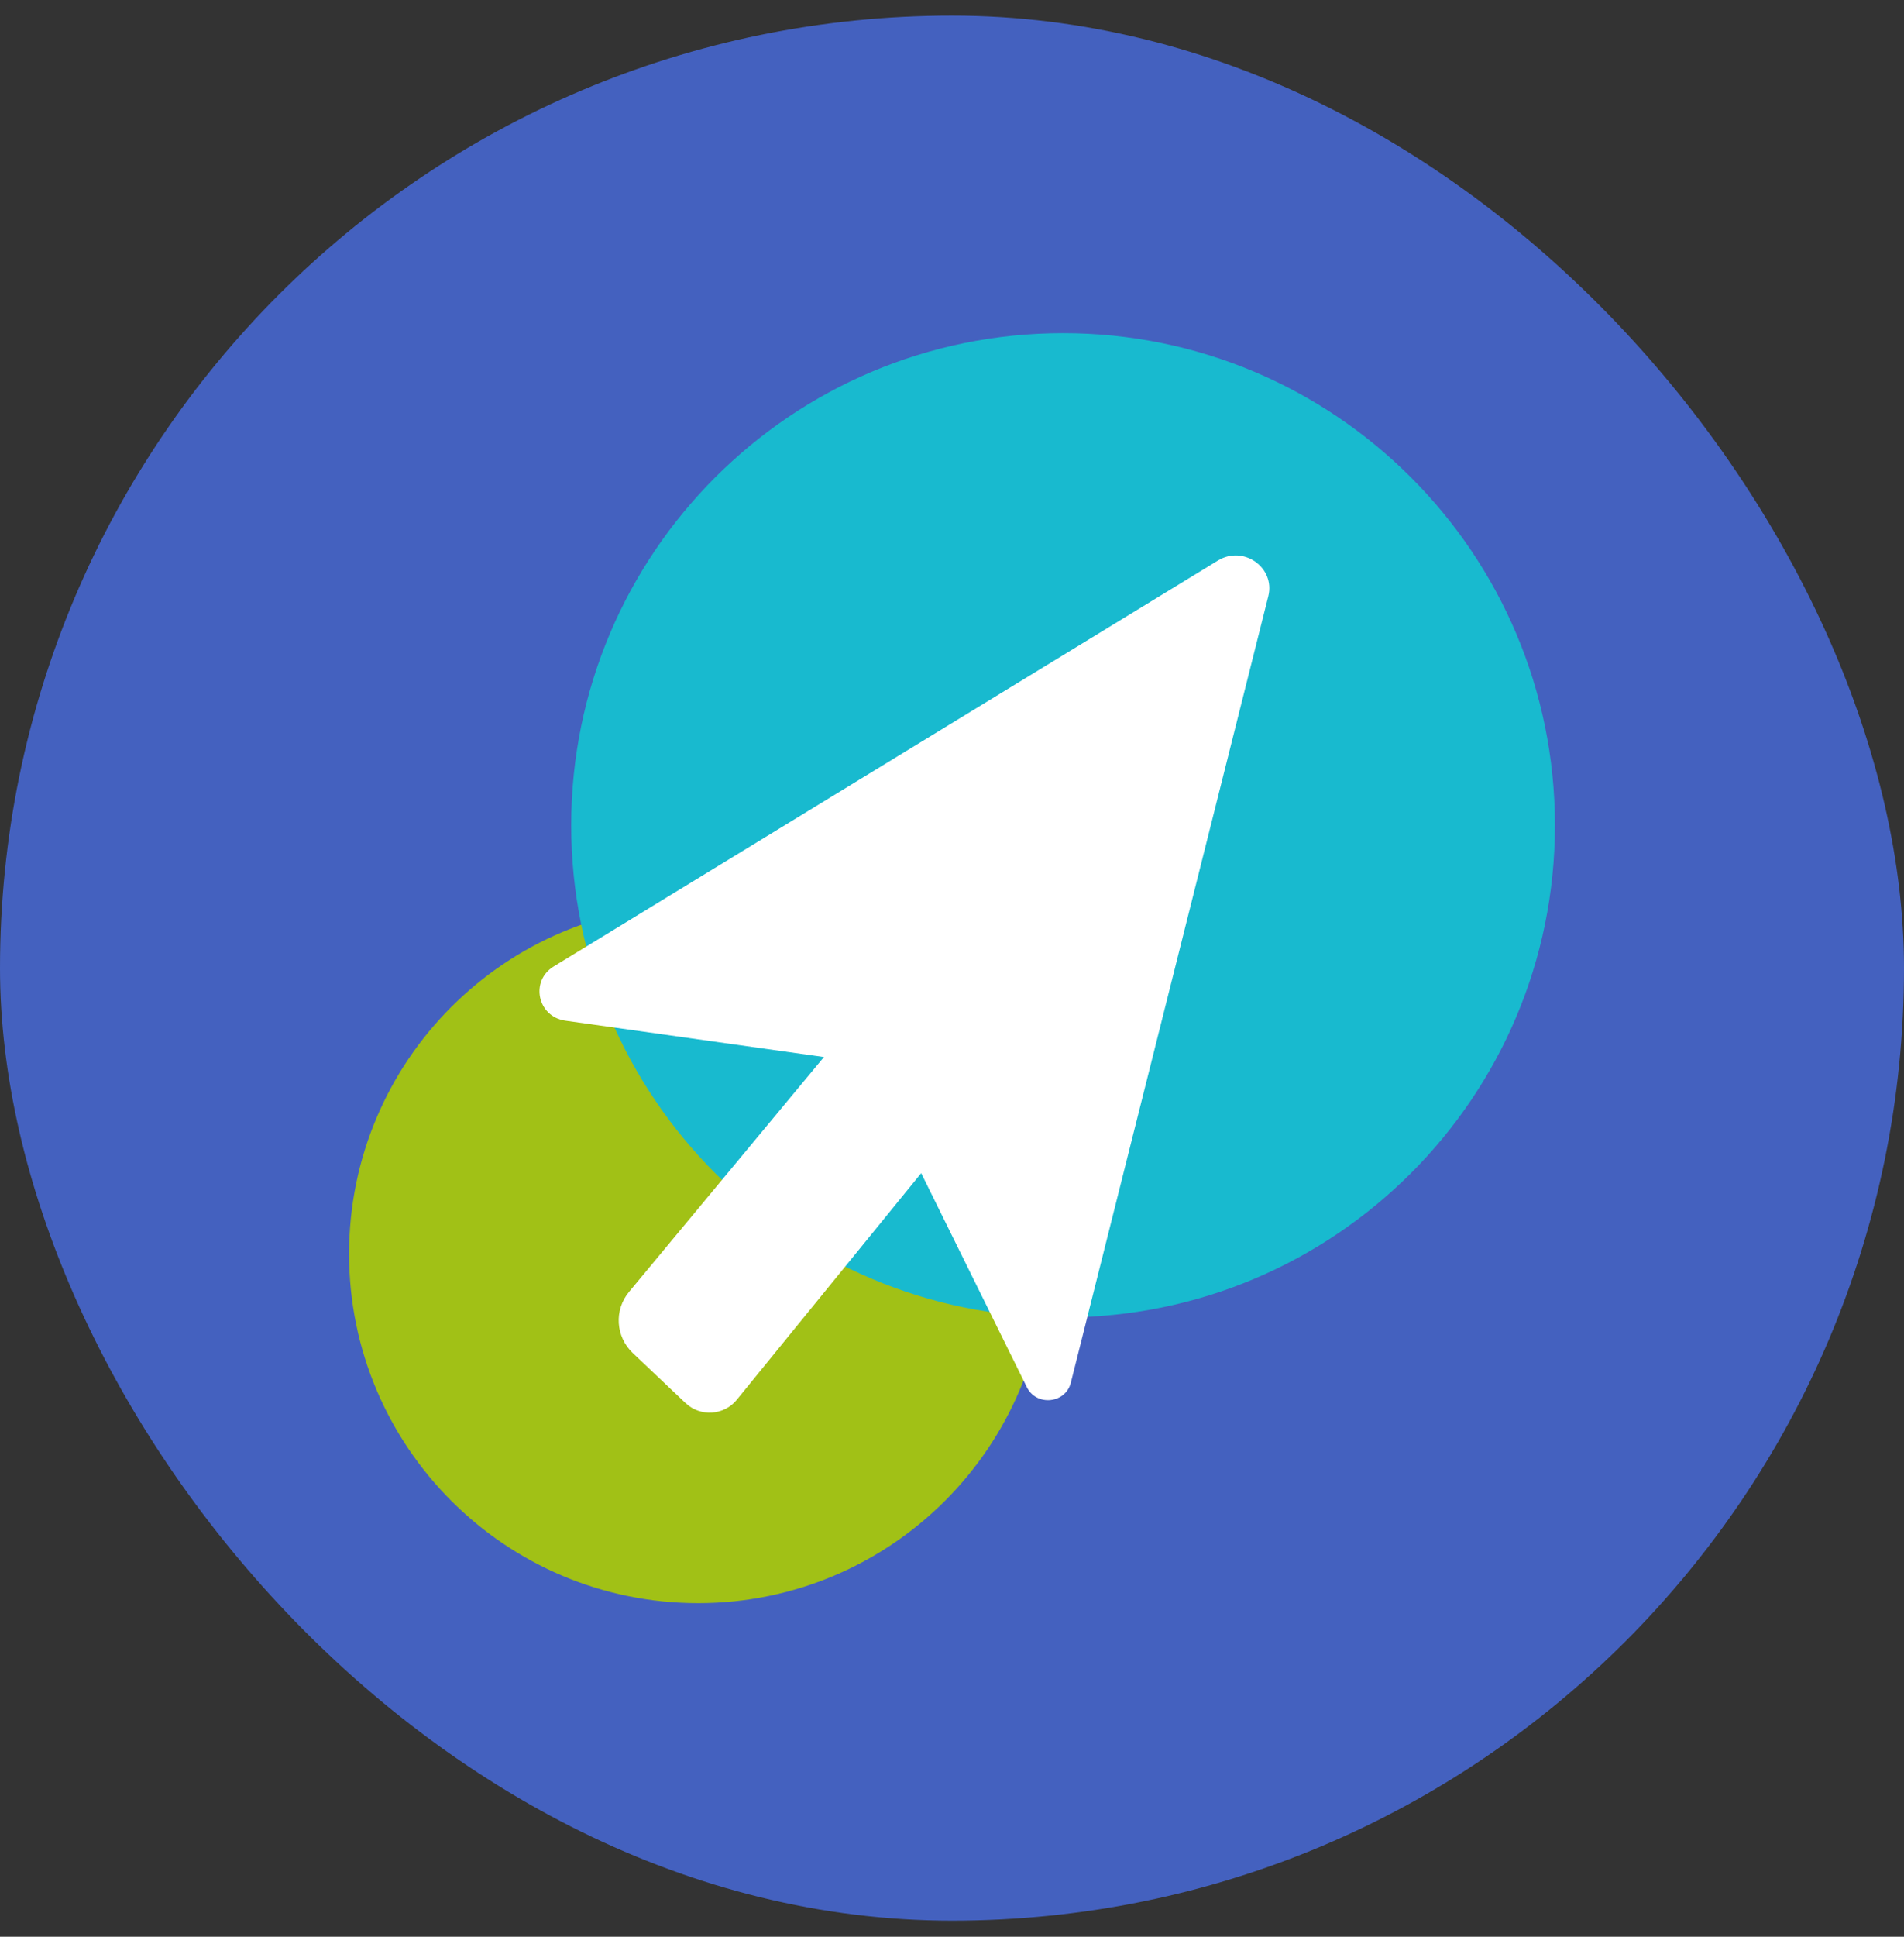
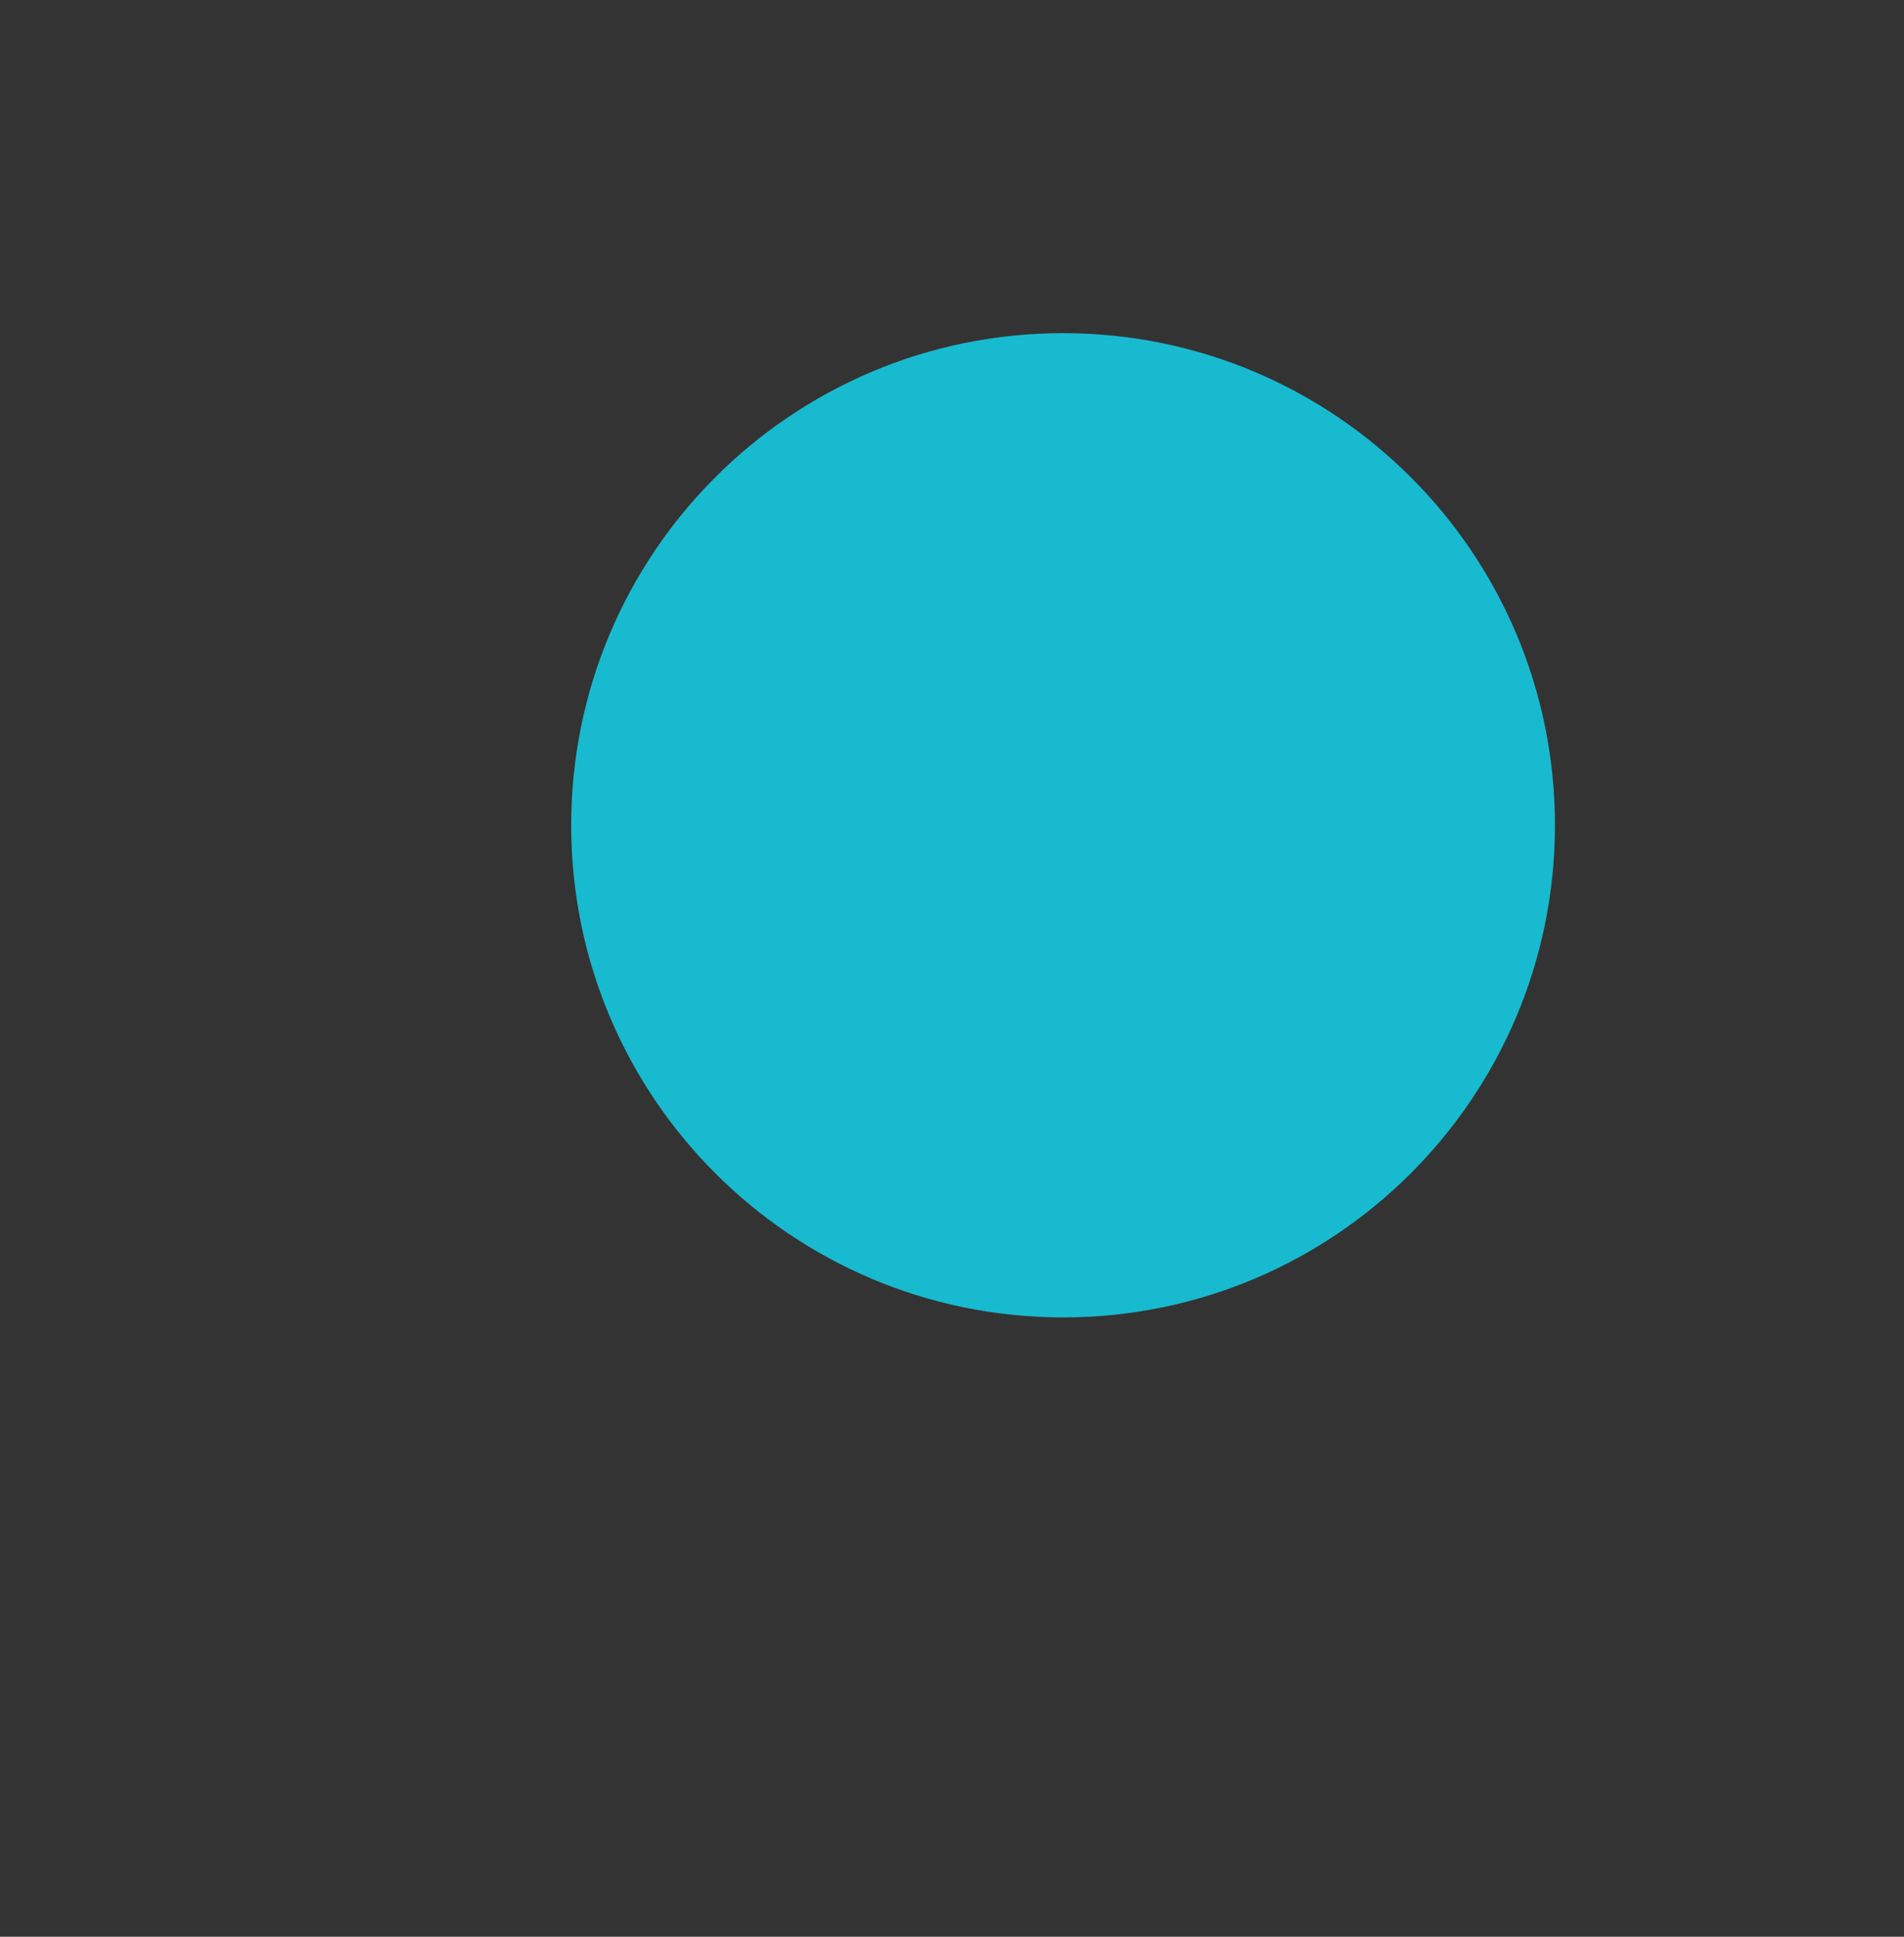
<svg xmlns="http://www.w3.org/2000/svg" width="60" height="61" viewBox="0 0 60 61" fill="none">
  <rect x="0" y="0" width="60" height="61" fill="#333333" stroke="none" />
-   <rect y="0.493" width="60" height="60" rx="30" fill="#4461BF" />
-   <path d="M22 50.493C28.075 50.493 33 45.568 33 39.493C33 33.418 28.075 28.493 22 28.493C15.925 28.493 11 33.418 11 39.493C11 45.568 15.925 50.493 22 50.493Z" fill="#A1C116" />
  <path d="M33.5 41.493C42.06 41.493 49 34.554 49 25.993C49 17.433 42.06 10.493 33.5 10.493C24.94 10.493 18 17.433 18 25.993C18 34.554 24.94 41.493 33.5 41.493Z" fill="#18BACF" />
-   <path d="M38.381 17.654L17.448 30.44C16.697 30.899 16.939 32.024 17.816 32.147L25.964 33.293L19.824 40.687C19.346 41.262 19.398 42.102 19.942 42.617L21.605 44.193C22.067 44.631 22.814 44.584 23.215 44.091L29.029 36.95L32.358 43.69C32.66 44.301 33.58 44.208 33.745 43.548L39.968 18.778C40.193 17.876 39.185 17.162 38.381 17.654Z" fill="white" />
</svg>